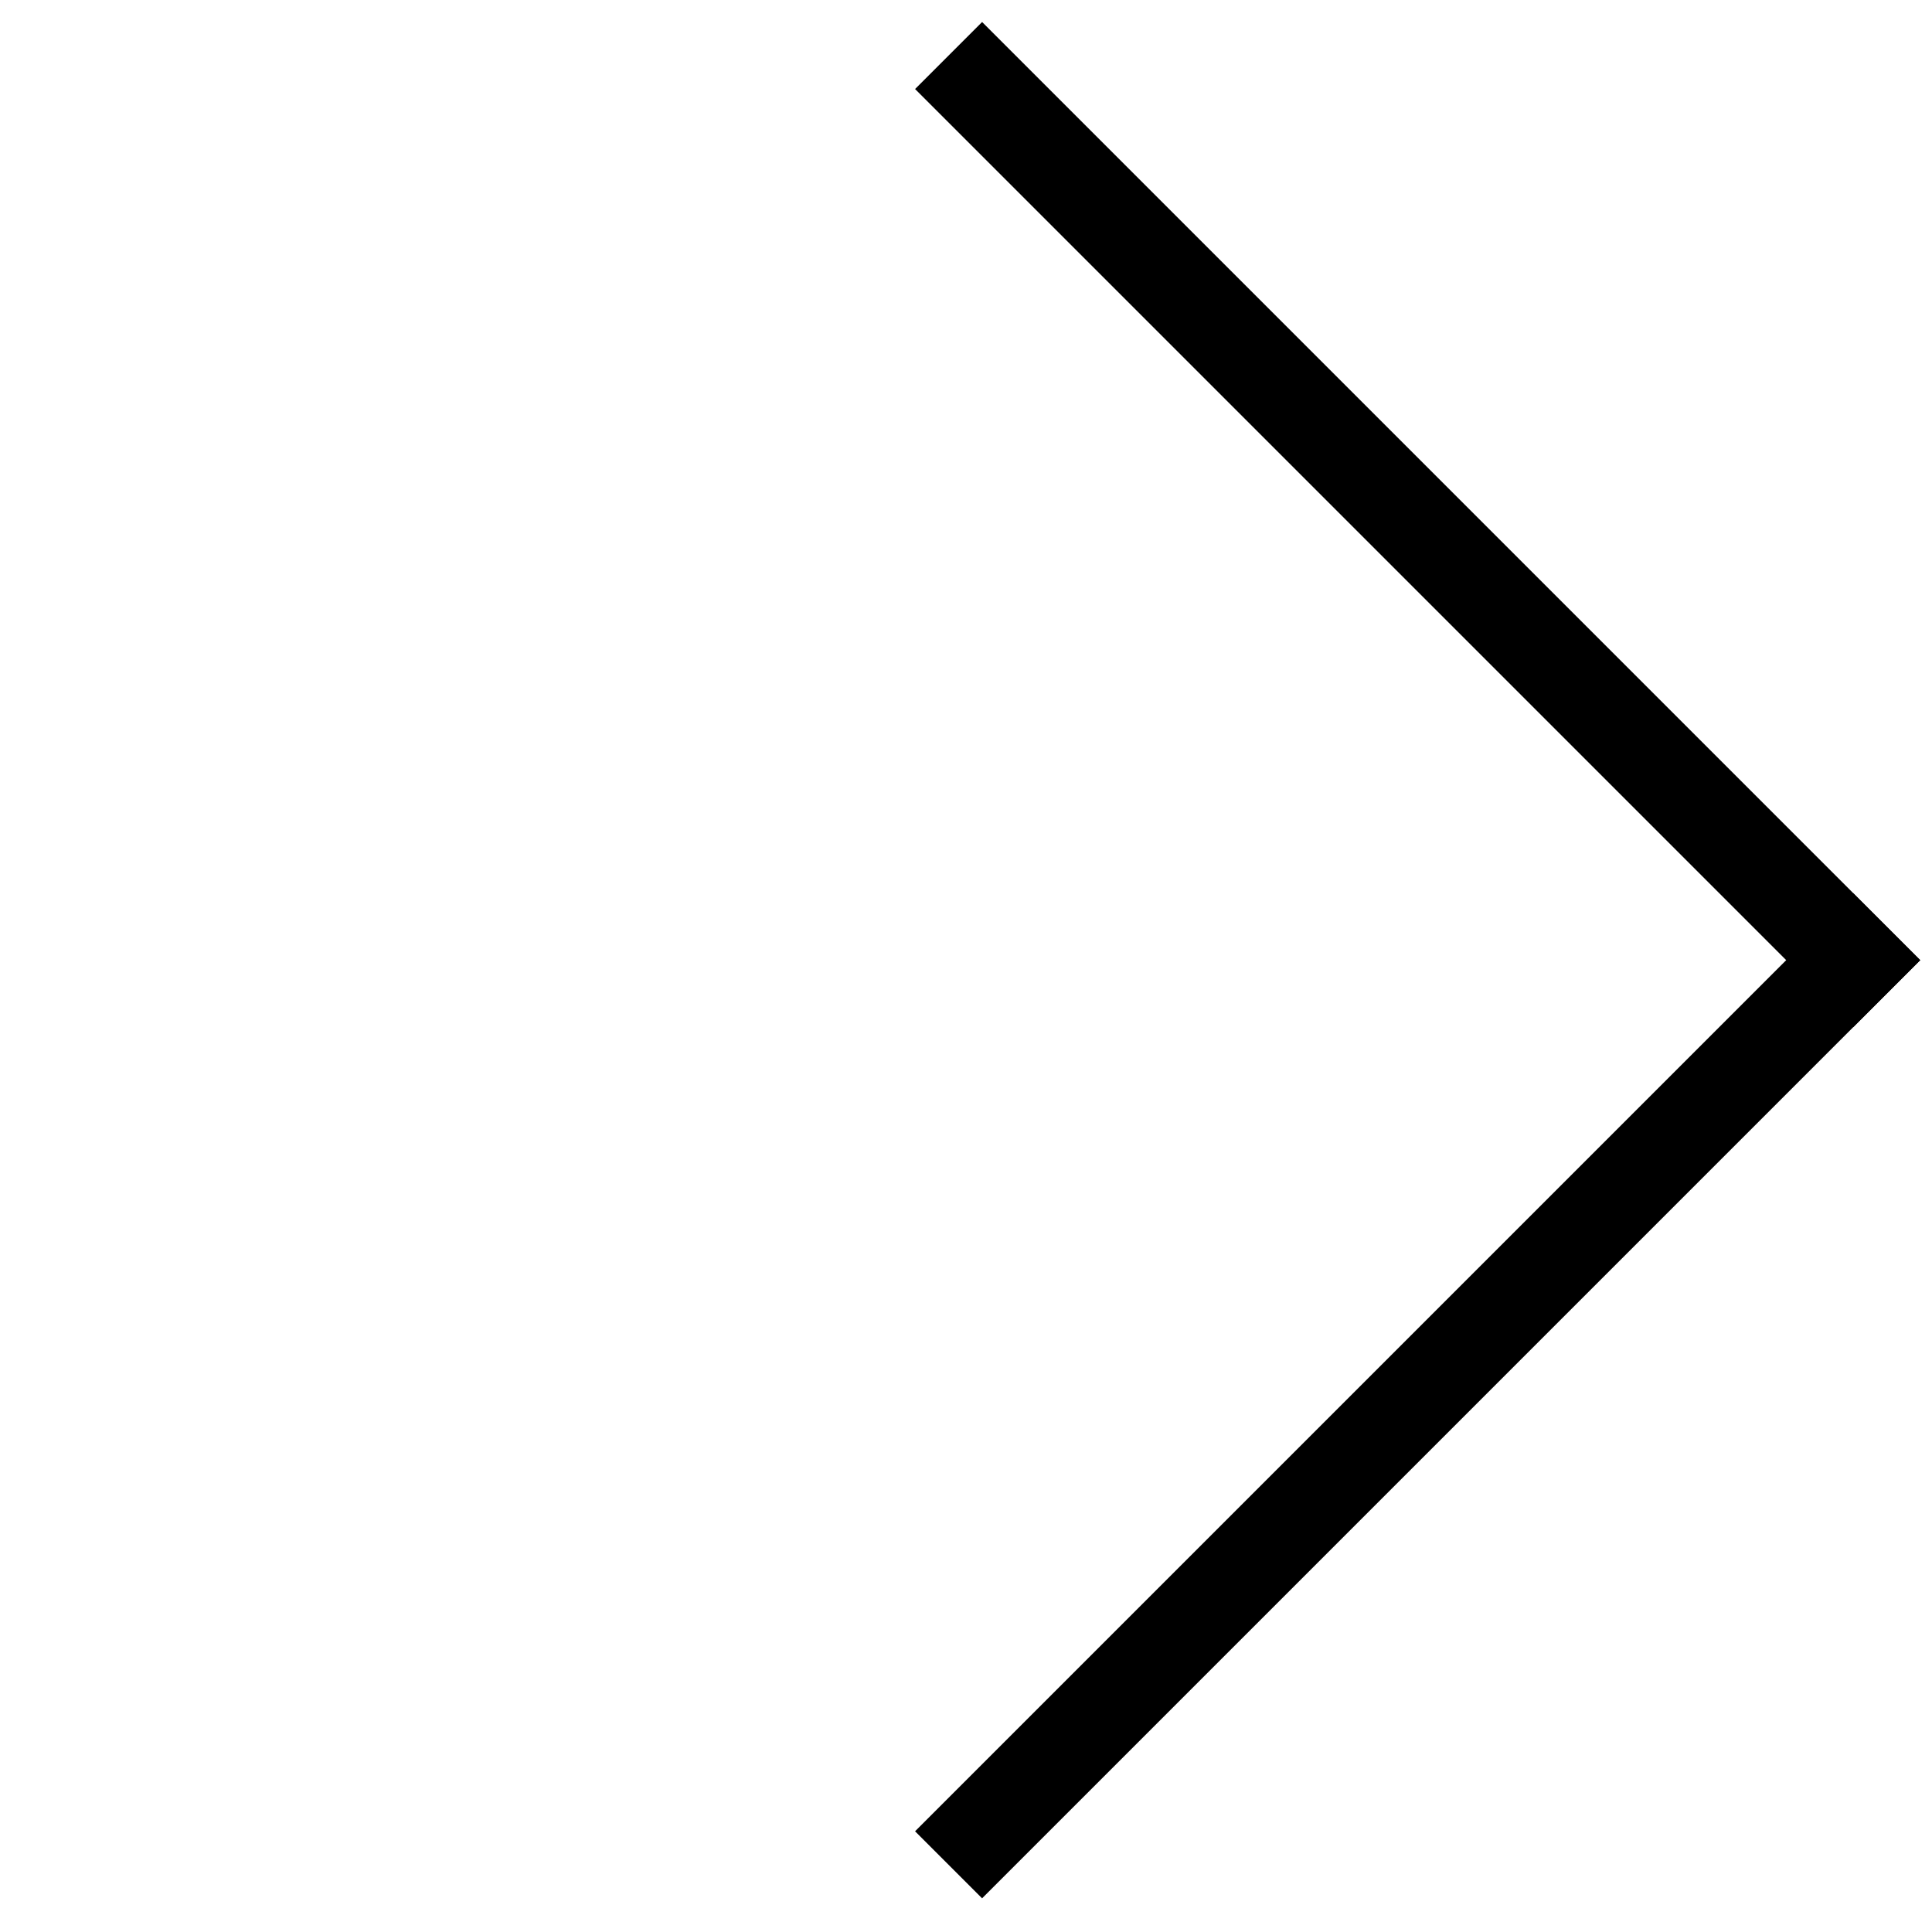
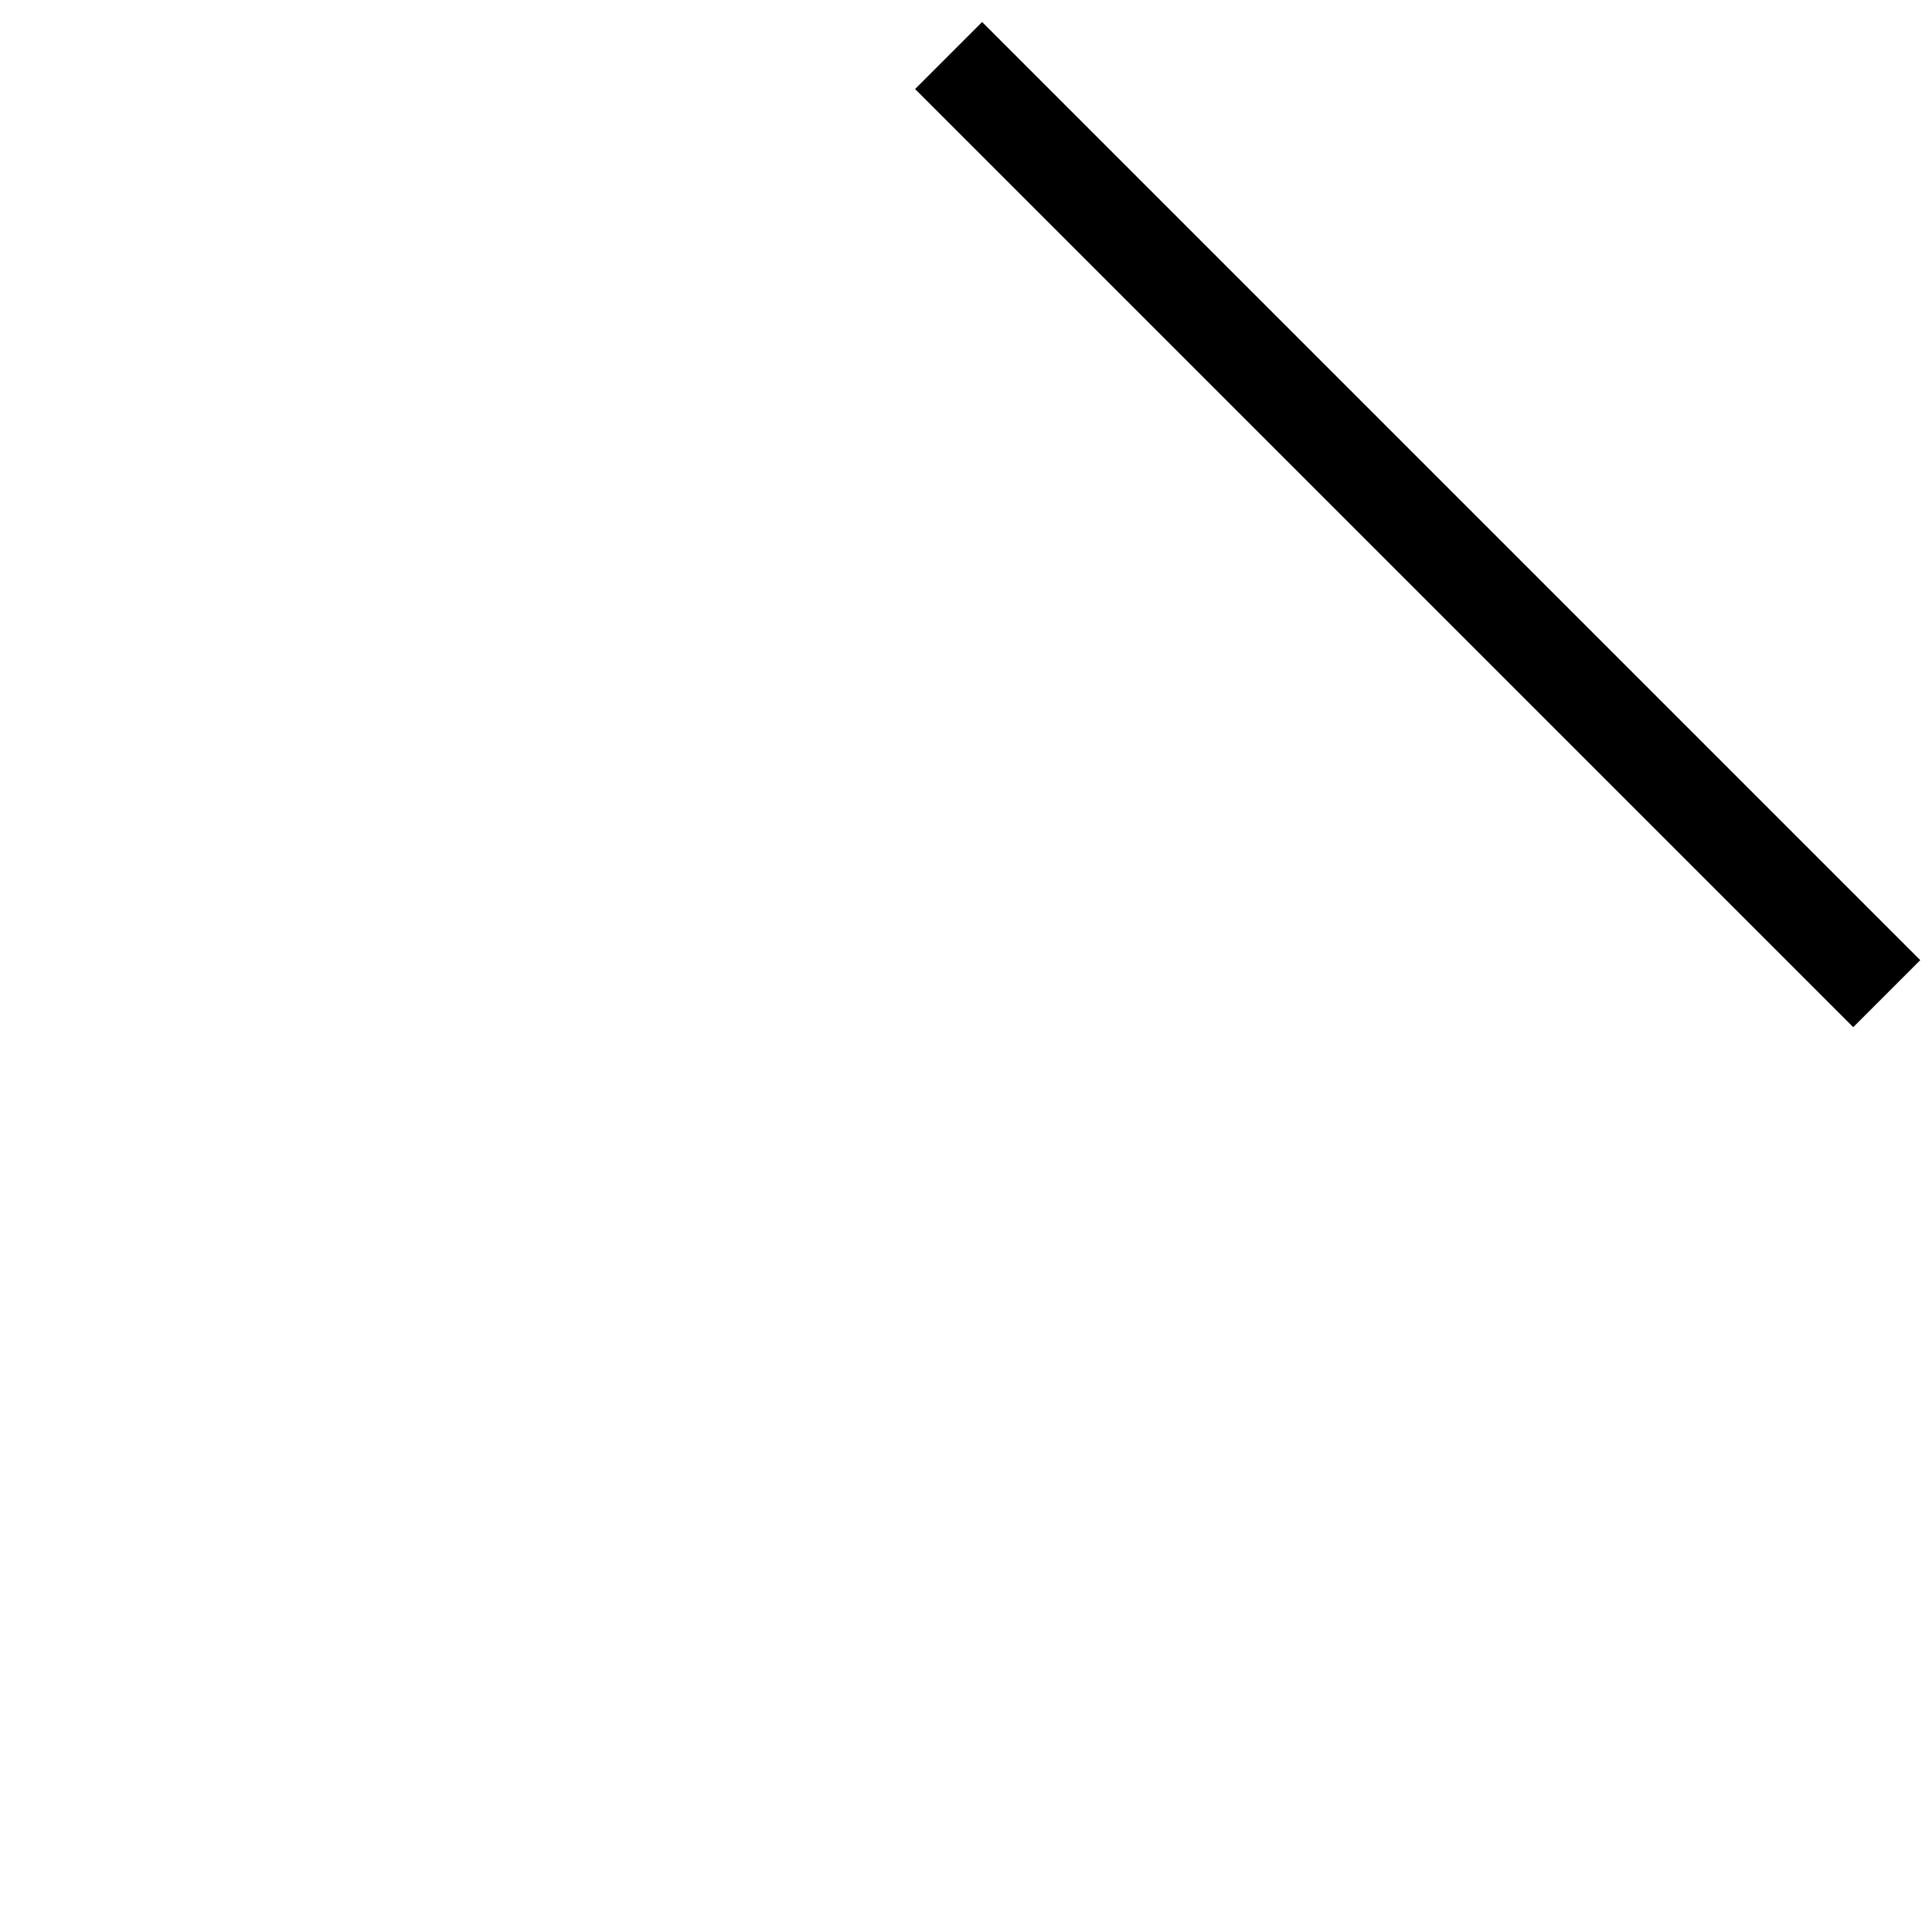
<svg xmlns="http://www.w3.org/2000/svg" width="34" height="34" viewBox="0 0 34 34" fill="none">
  <rect x="33.793" y="16.897" width="1.668" height="23.348" transform="rotate(135 33.793 16.897)" fill="black" />
-   <rect x="17.283" y="33.407" width="1.668" height="23.348" transform="rotate(-135 17.283 33.407)" fill="black" />
</svg>